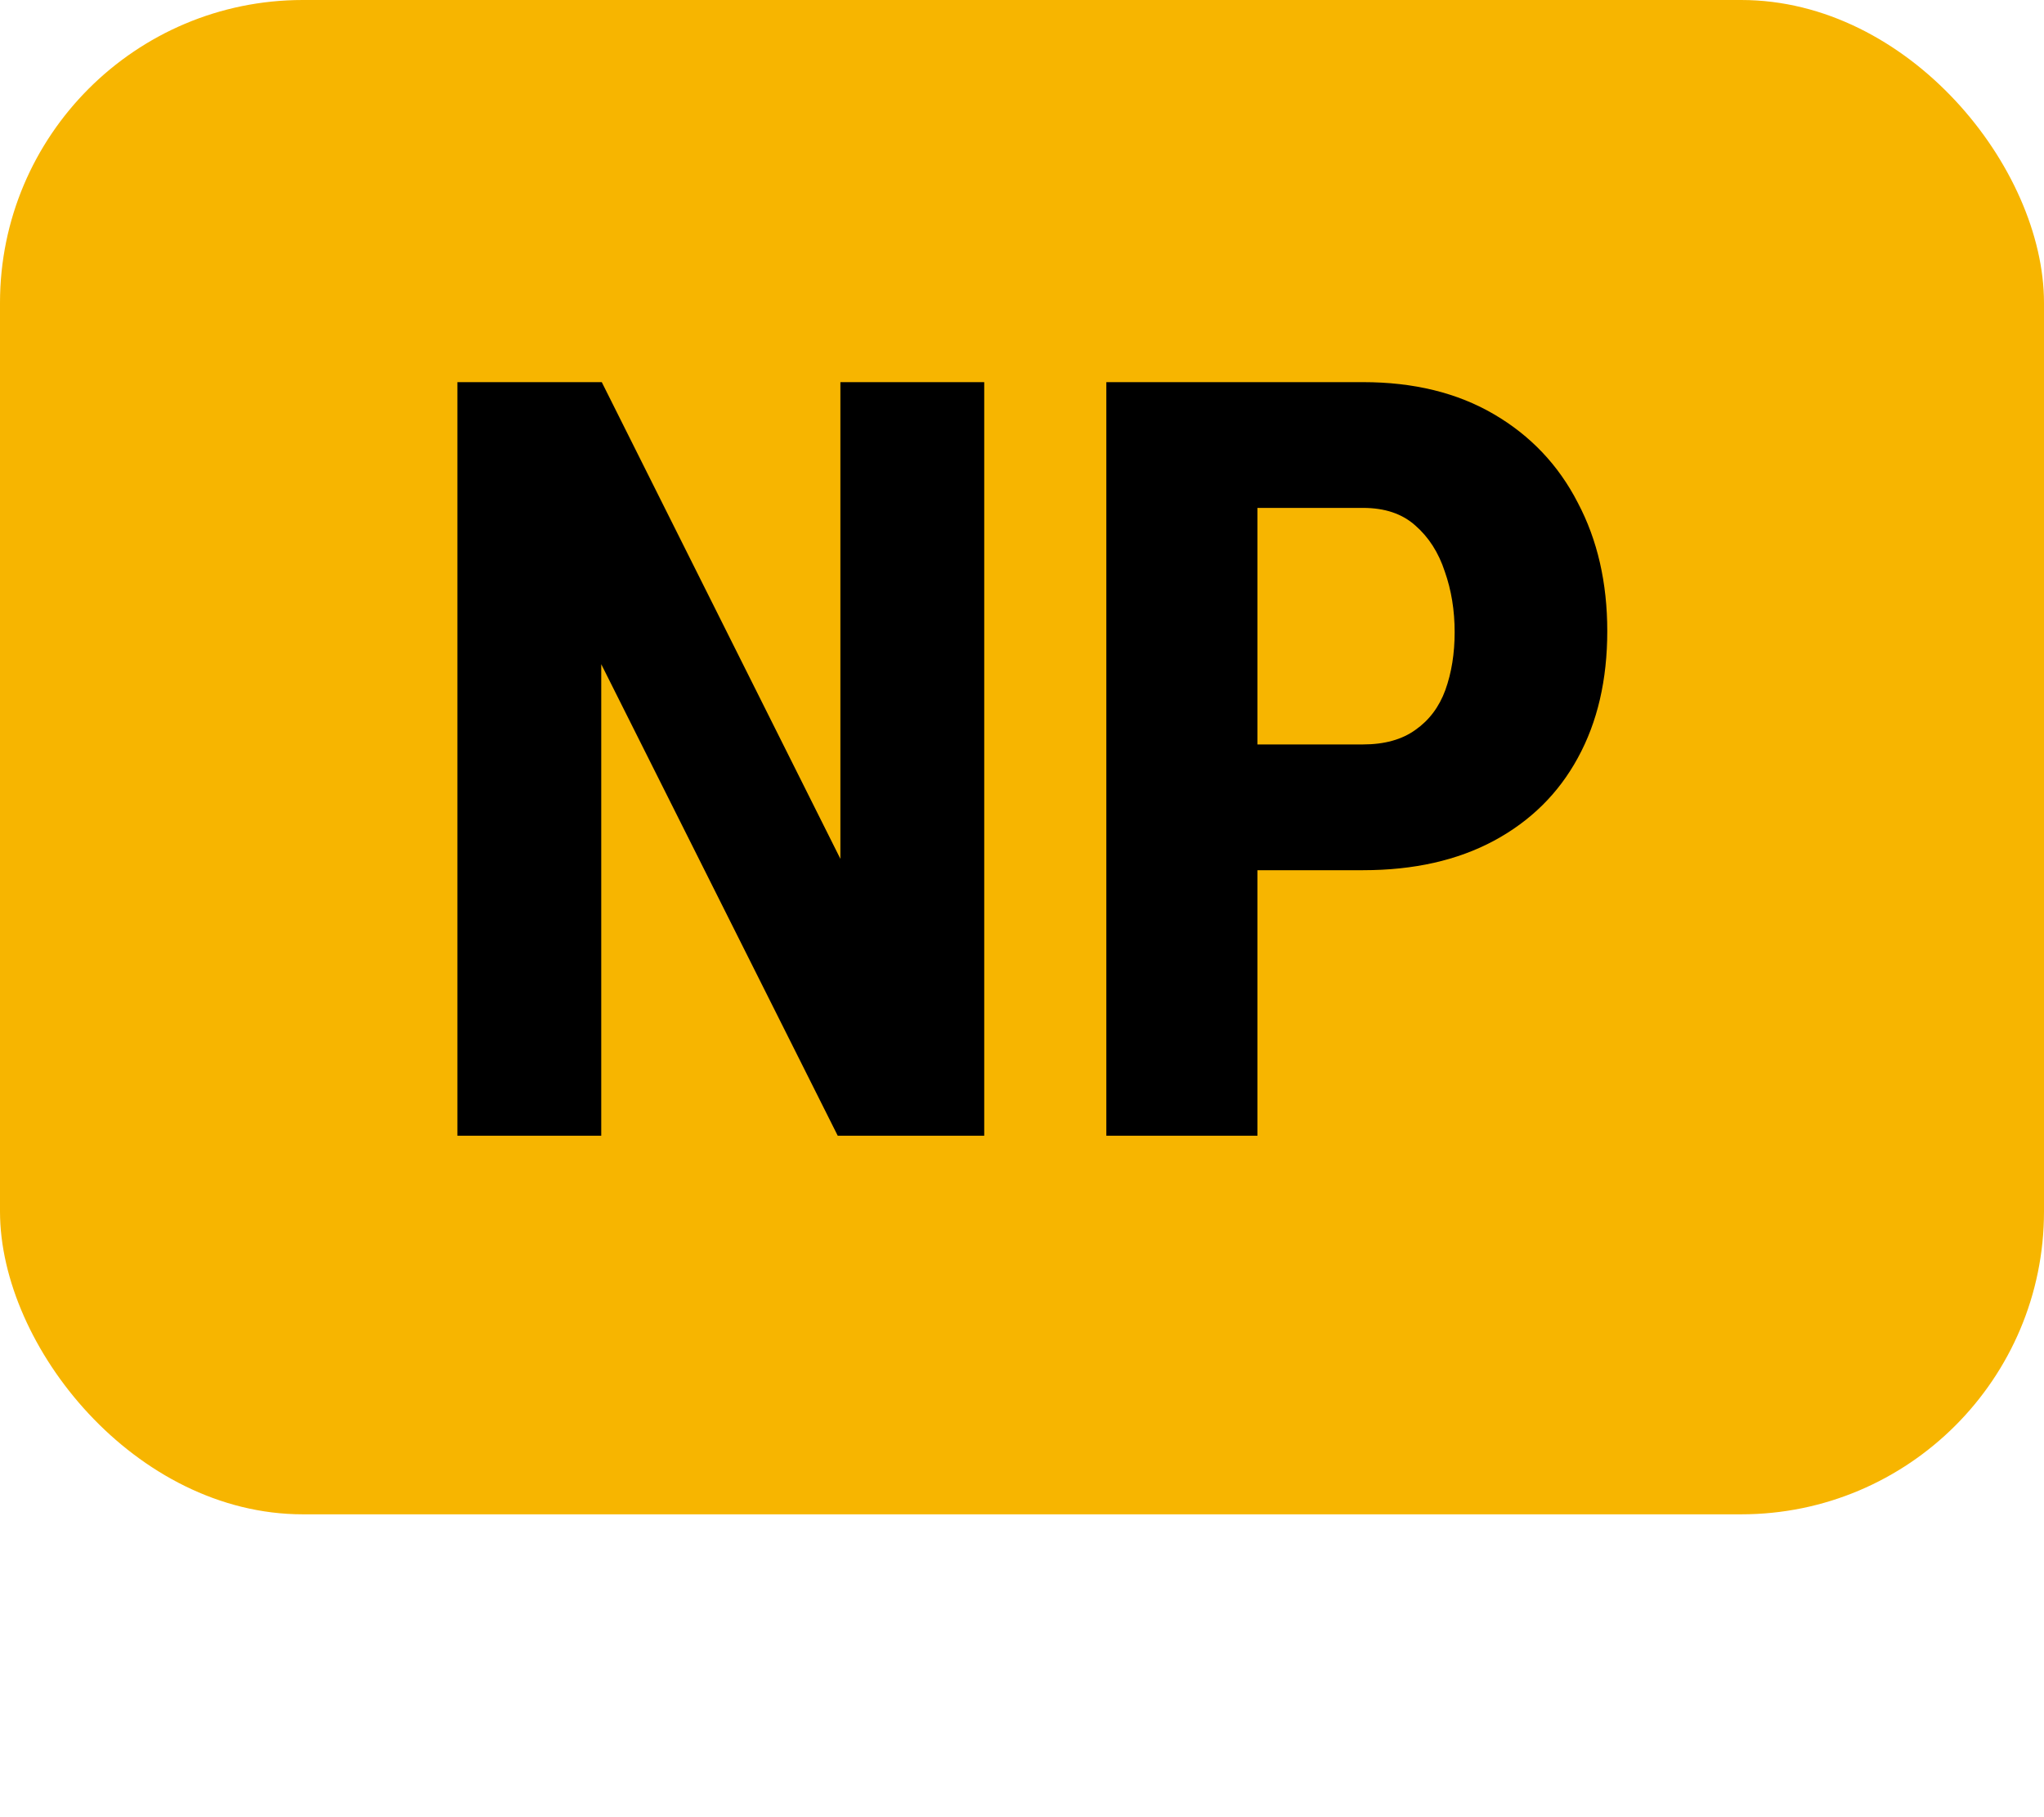
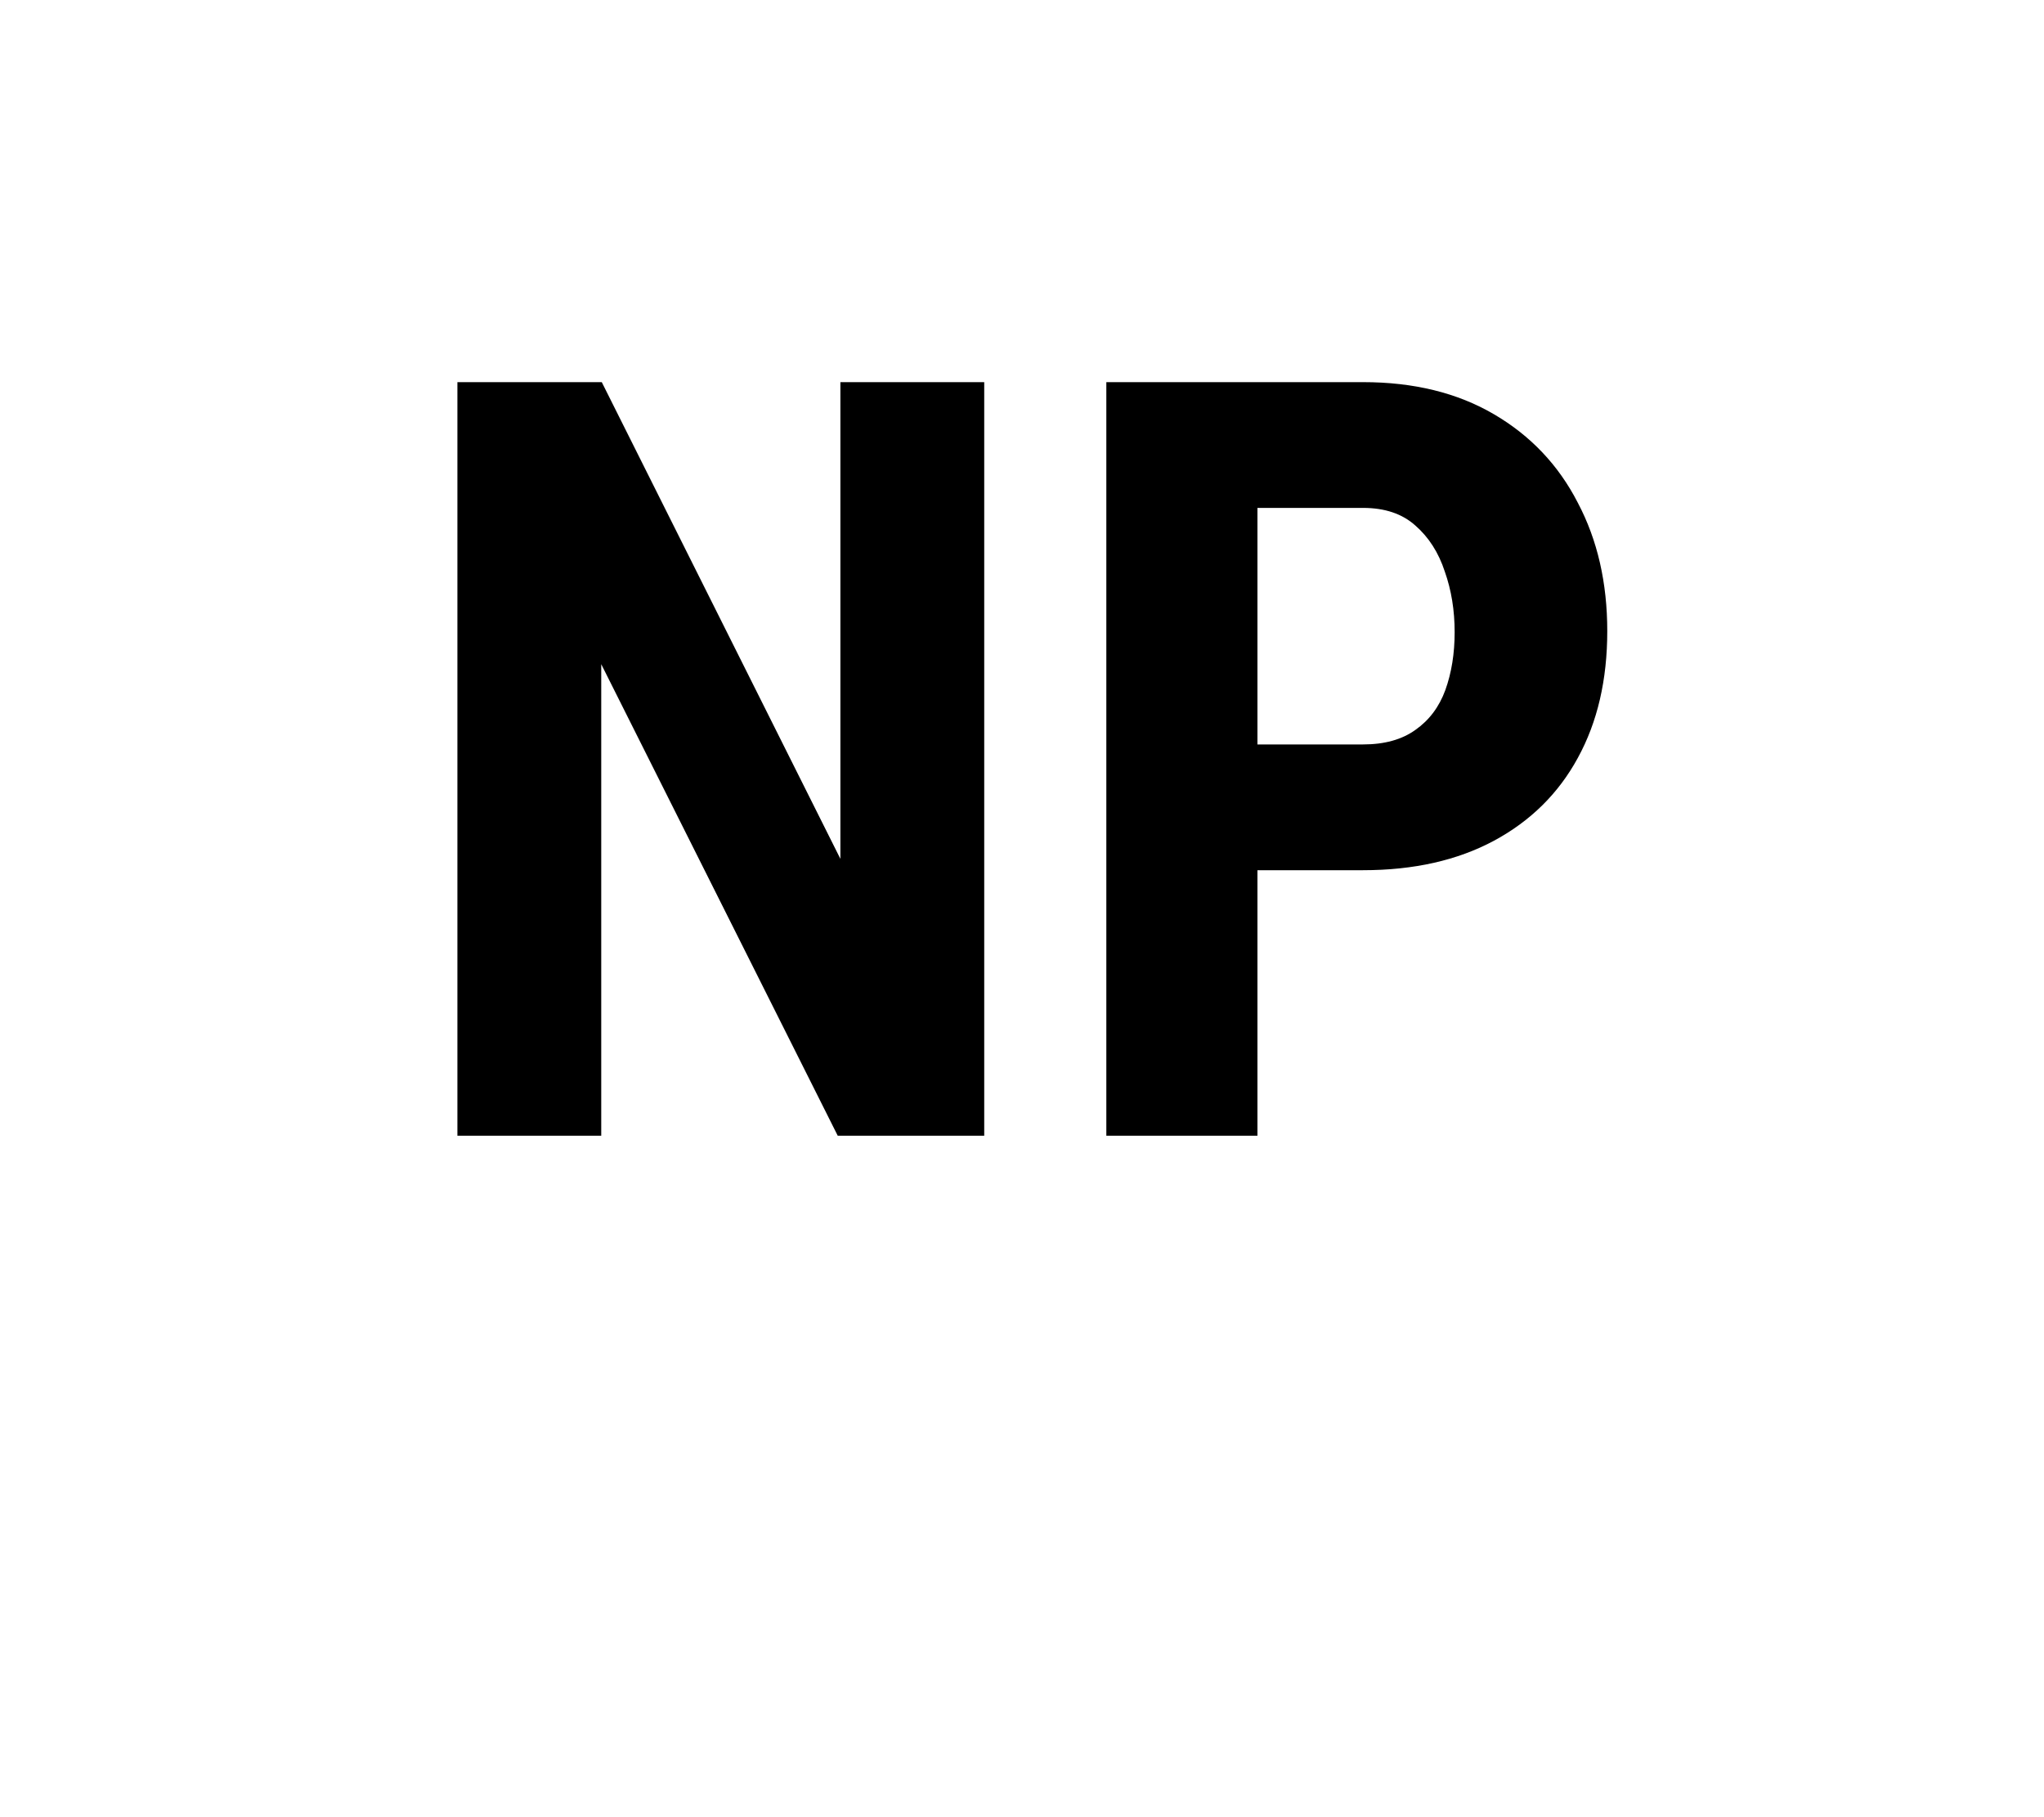
<svg xmlns="http://www.w3.org/2000/svg" width="27" height="24" viewBox="0 0 27 24" fill="none">
-   <rect width="27" height="20" rx="4" fill="#F7B500" />
  <path d="M13.001 5.047V15H11.066L7.942 8.772V15H6.042V5.047H7.949L11.101 11.343V5.047H13.001ZM18.005 11.493H15.968V9.832H18.005C18.287 9.832 18.518 9.768 18.695 9.641C18.878 9.513 19.01 9.338 19.092 9.114C19.174 8.886 19.215 8.631 19.215 8.349C19.215 8.062 19.172 7.795 19.085 7.549C19.003 7.298 18.873 7.095 18.695 6.94C18.522 6.785 18.292 6.708 18.005 6.708H16.61V15H14.614V5.047H18.005C18.675 5.047 19.251 5.188 19.734 5.471C20.217 5.753 20.587 6.143 20.842 6.64C21.102 7.132 21.231 7.697 21.231 8.335C21.231 8.978 21.102 9.536 20.842 10.01C20.587 10.479 20.217 10.844 19.734 11.104C19.251 11.363 18.675 11.493 18.005 11.493Z" fill="black" />
</svg>